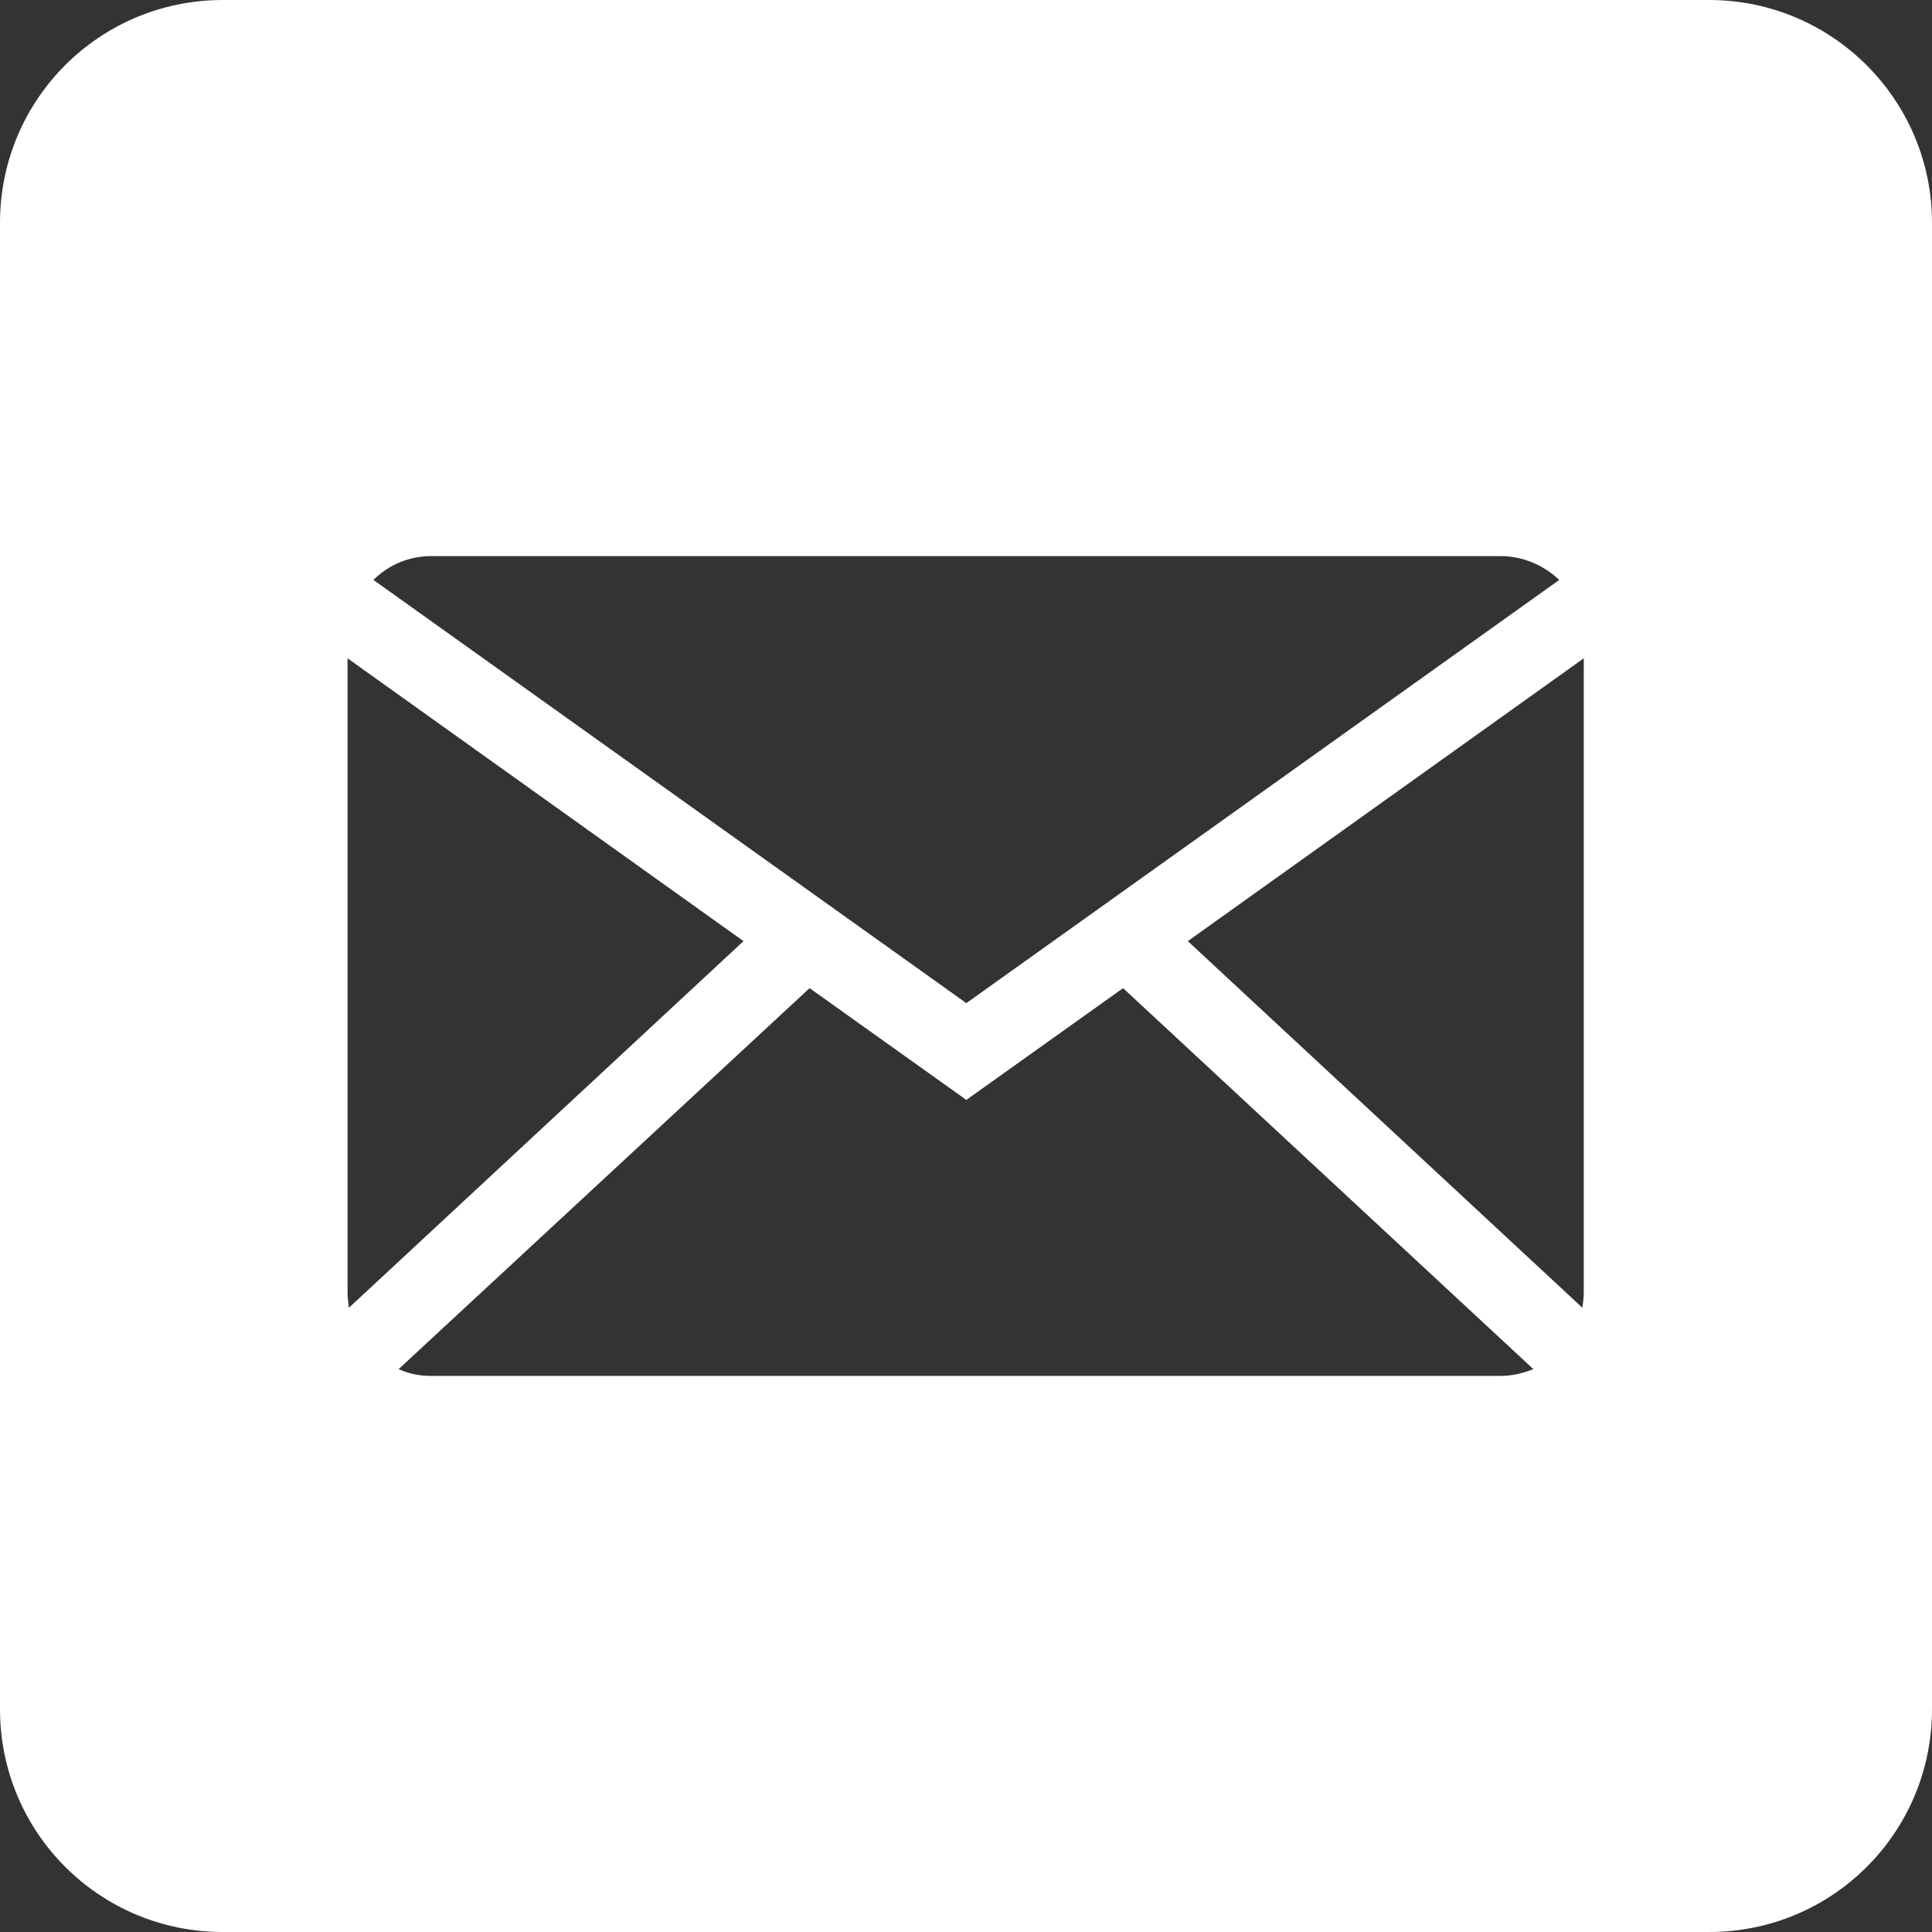
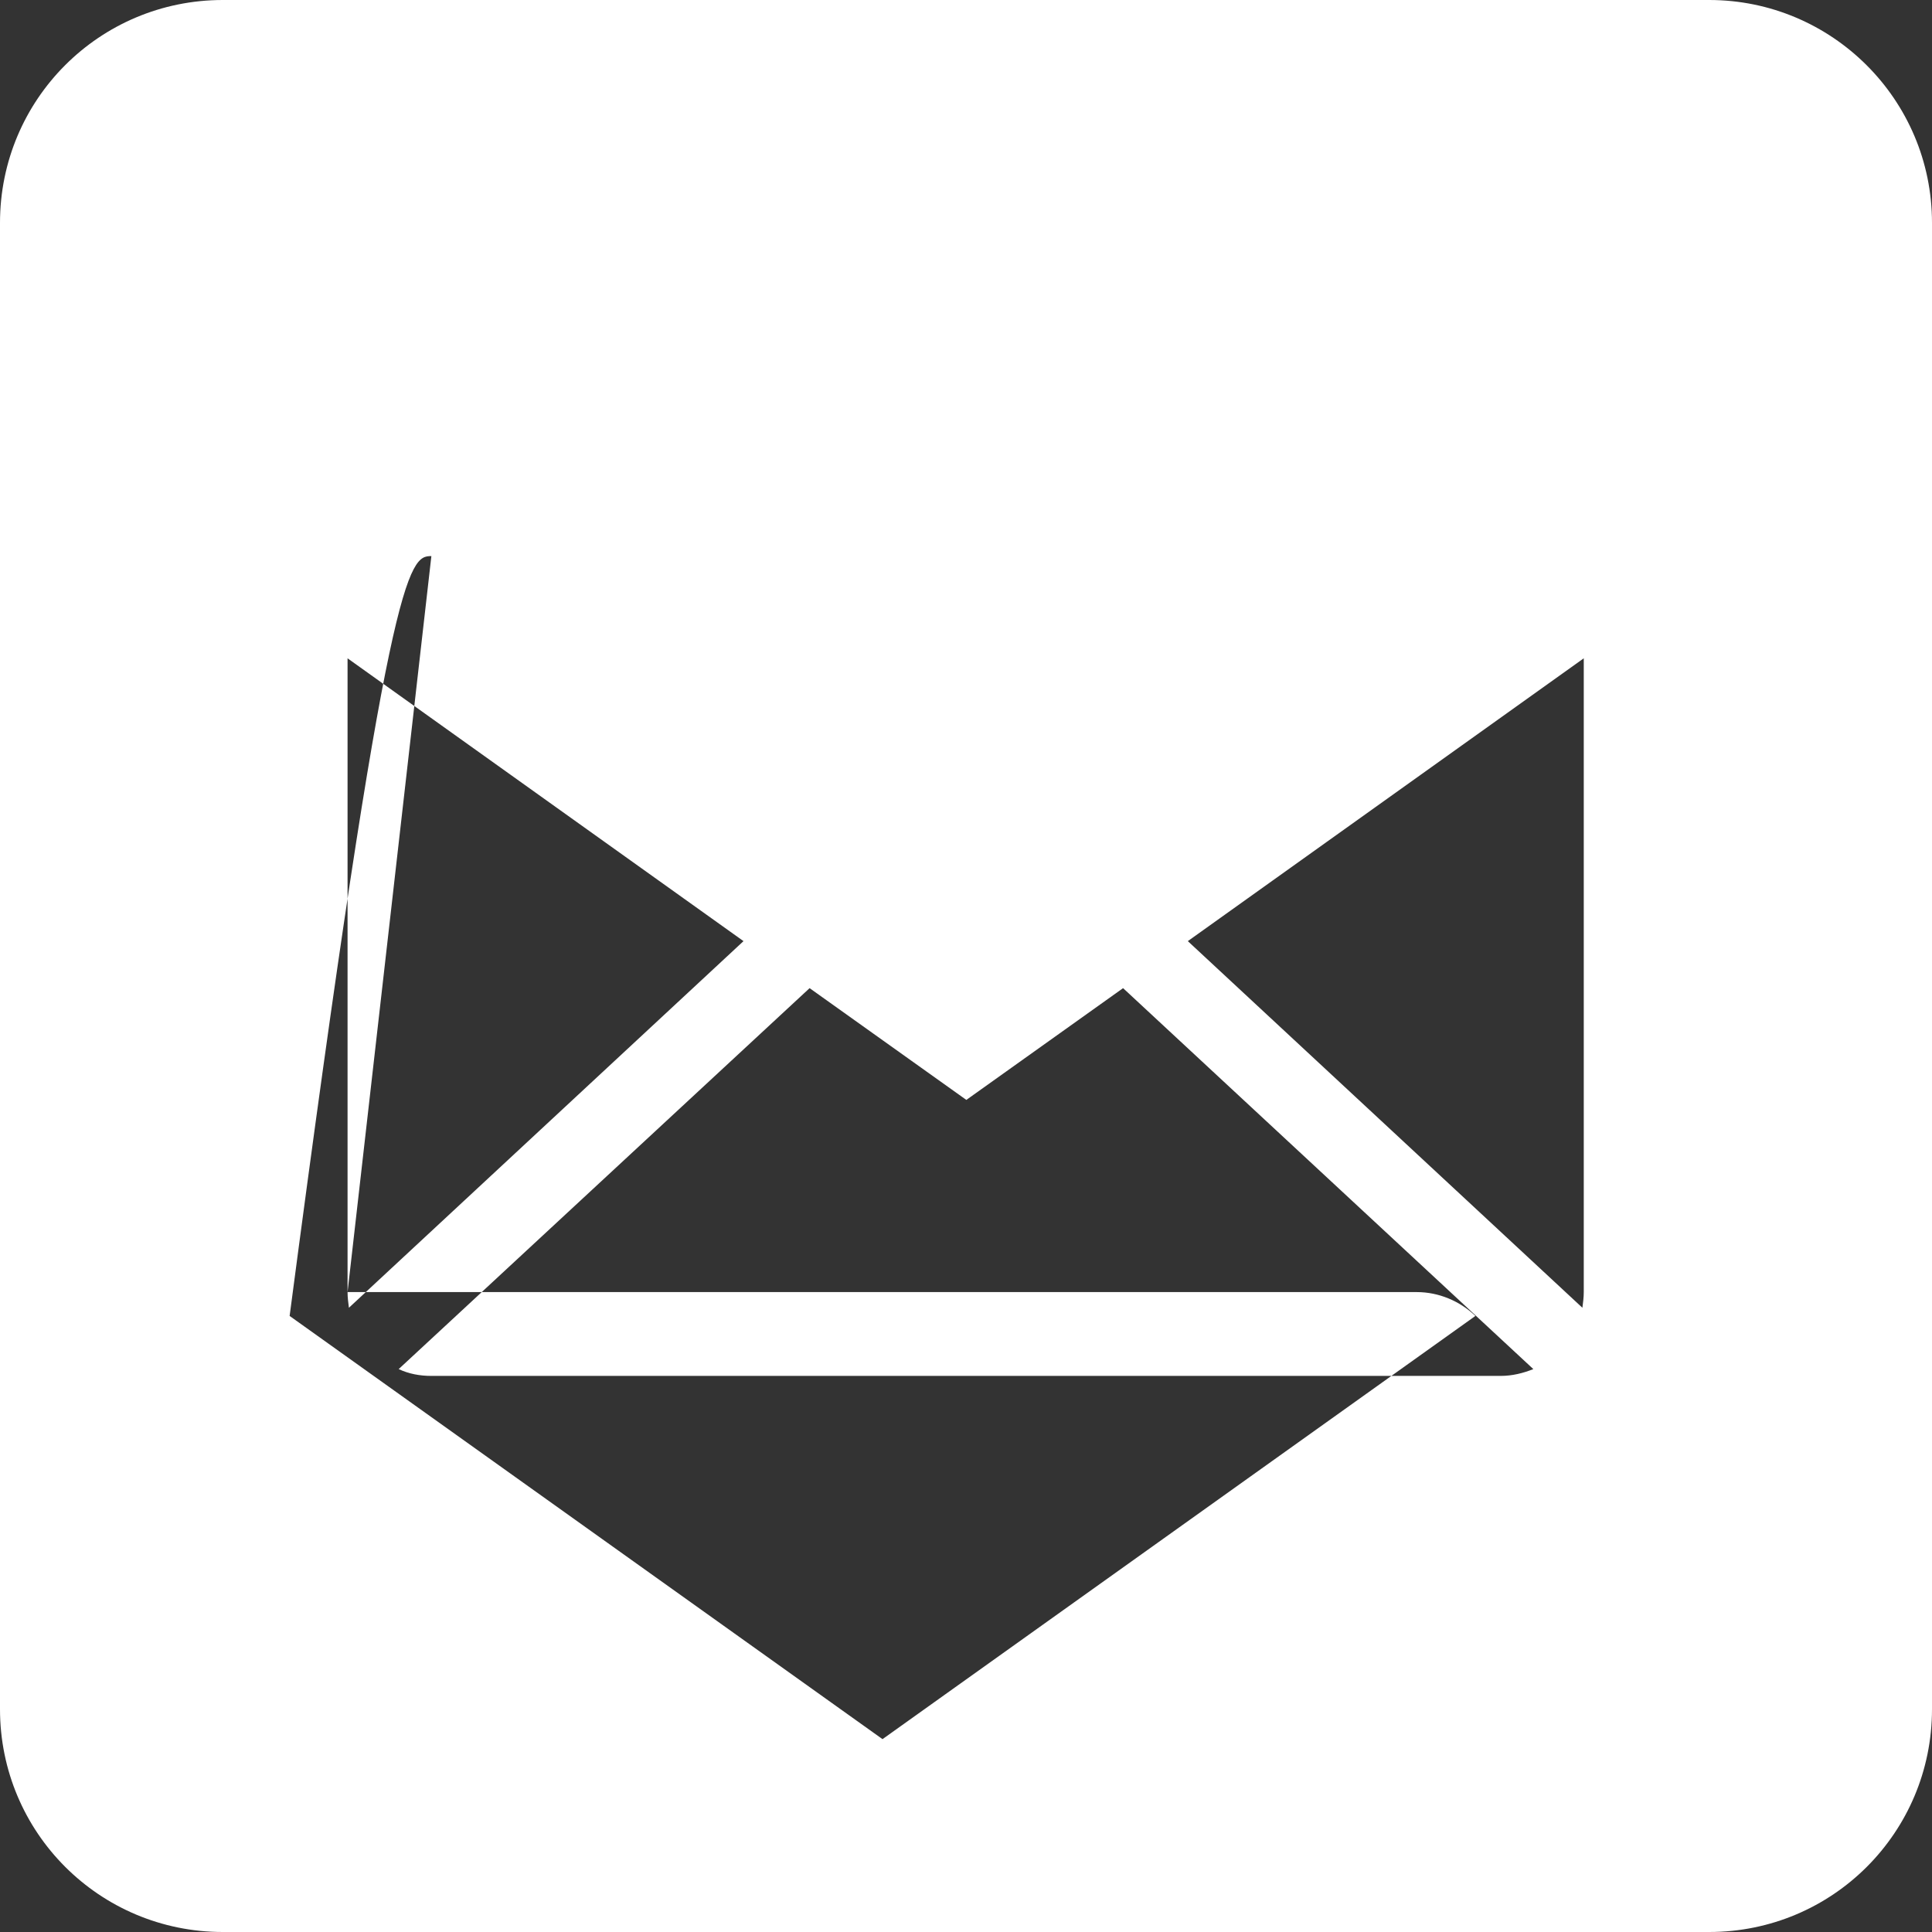
<svg xmlns="http://www.w3.org/2000/svg" id="Ebene_1" x="0px" y="0px" viewBox="0 0 283.5 283.5" style="enable-background:new 0 0 283.5 283.5;" xml:space="preserve">
  <rect x="0" y="0" width="283.5" height="283.5" fill="#333333" stroke="none" />
  <style type="text/css"> .st0{fill:#FFFFFF;} </style>
-   <path class="st0" d="M232.4,189.6c0,0.8-0.1,1.5-0.2,2.3l-57.9-53.8l58.1-41.5V189.6z M220.2,201.9H63.3c-1.7,0-3.3-0.3-4.8-1 l60.3-55.9l23,16.4l23-16.4l60.2,55.9C223.5,201.5,221.9,201.9,220.2,201.9 M51,189.6v-93l58.1,41.5l-57.9,53.8 C51.1,191.1,51,190.4,51,189.6 M63.3,81.6h156.9c3.2,0,6.3,1.3,8.6,3.5l-87,62.1l-87-62.1C57,82.9,60,81.6,63.3,81.6 M250.8,0H32.7 C14.6,0,0,14.6,0,32.7v218.1c0,18.1,14.6,32.7,32.7,32.7h218.1c18.1,0,32.7-14.6,32.7-32.7V32.7C283.5,14.6,268.8,0,250.8,0" />
+   <path class="st0" d="M232.4,189.6c0,0.8-0.1,1.5-0.2,2.3l-57.9-53.8l58.1-41.5V189.6z M220.2,201.9H63.3c-1.7,0-3.3-0.3-4.8-1 l60.3-55.9l23,16.4l23-16.4l60.2,55.9C223.5,201.5,221.9,201.9,220.2,201.9 M51,189.6v-93l58.1,41.5l-57.9,53.8 C51.1,191.1,51,190.4,51,189.6 h156.9c3.2,0,6.3,1.3,8.6,3.5l-87,62.1l-87-62.1C57,82.9,60,81.6,63.3,81.6 M250.8,0H32.7 C14.6,0,0,14.6,0,32.7v218.1c0,18.1,14.6,32.7,32.7,32.7h218.1c18.1,0,32.7-14.6,32.7-32.7V32.7C283.5,14.6,268.8,0,250.8,0" />
</svg>